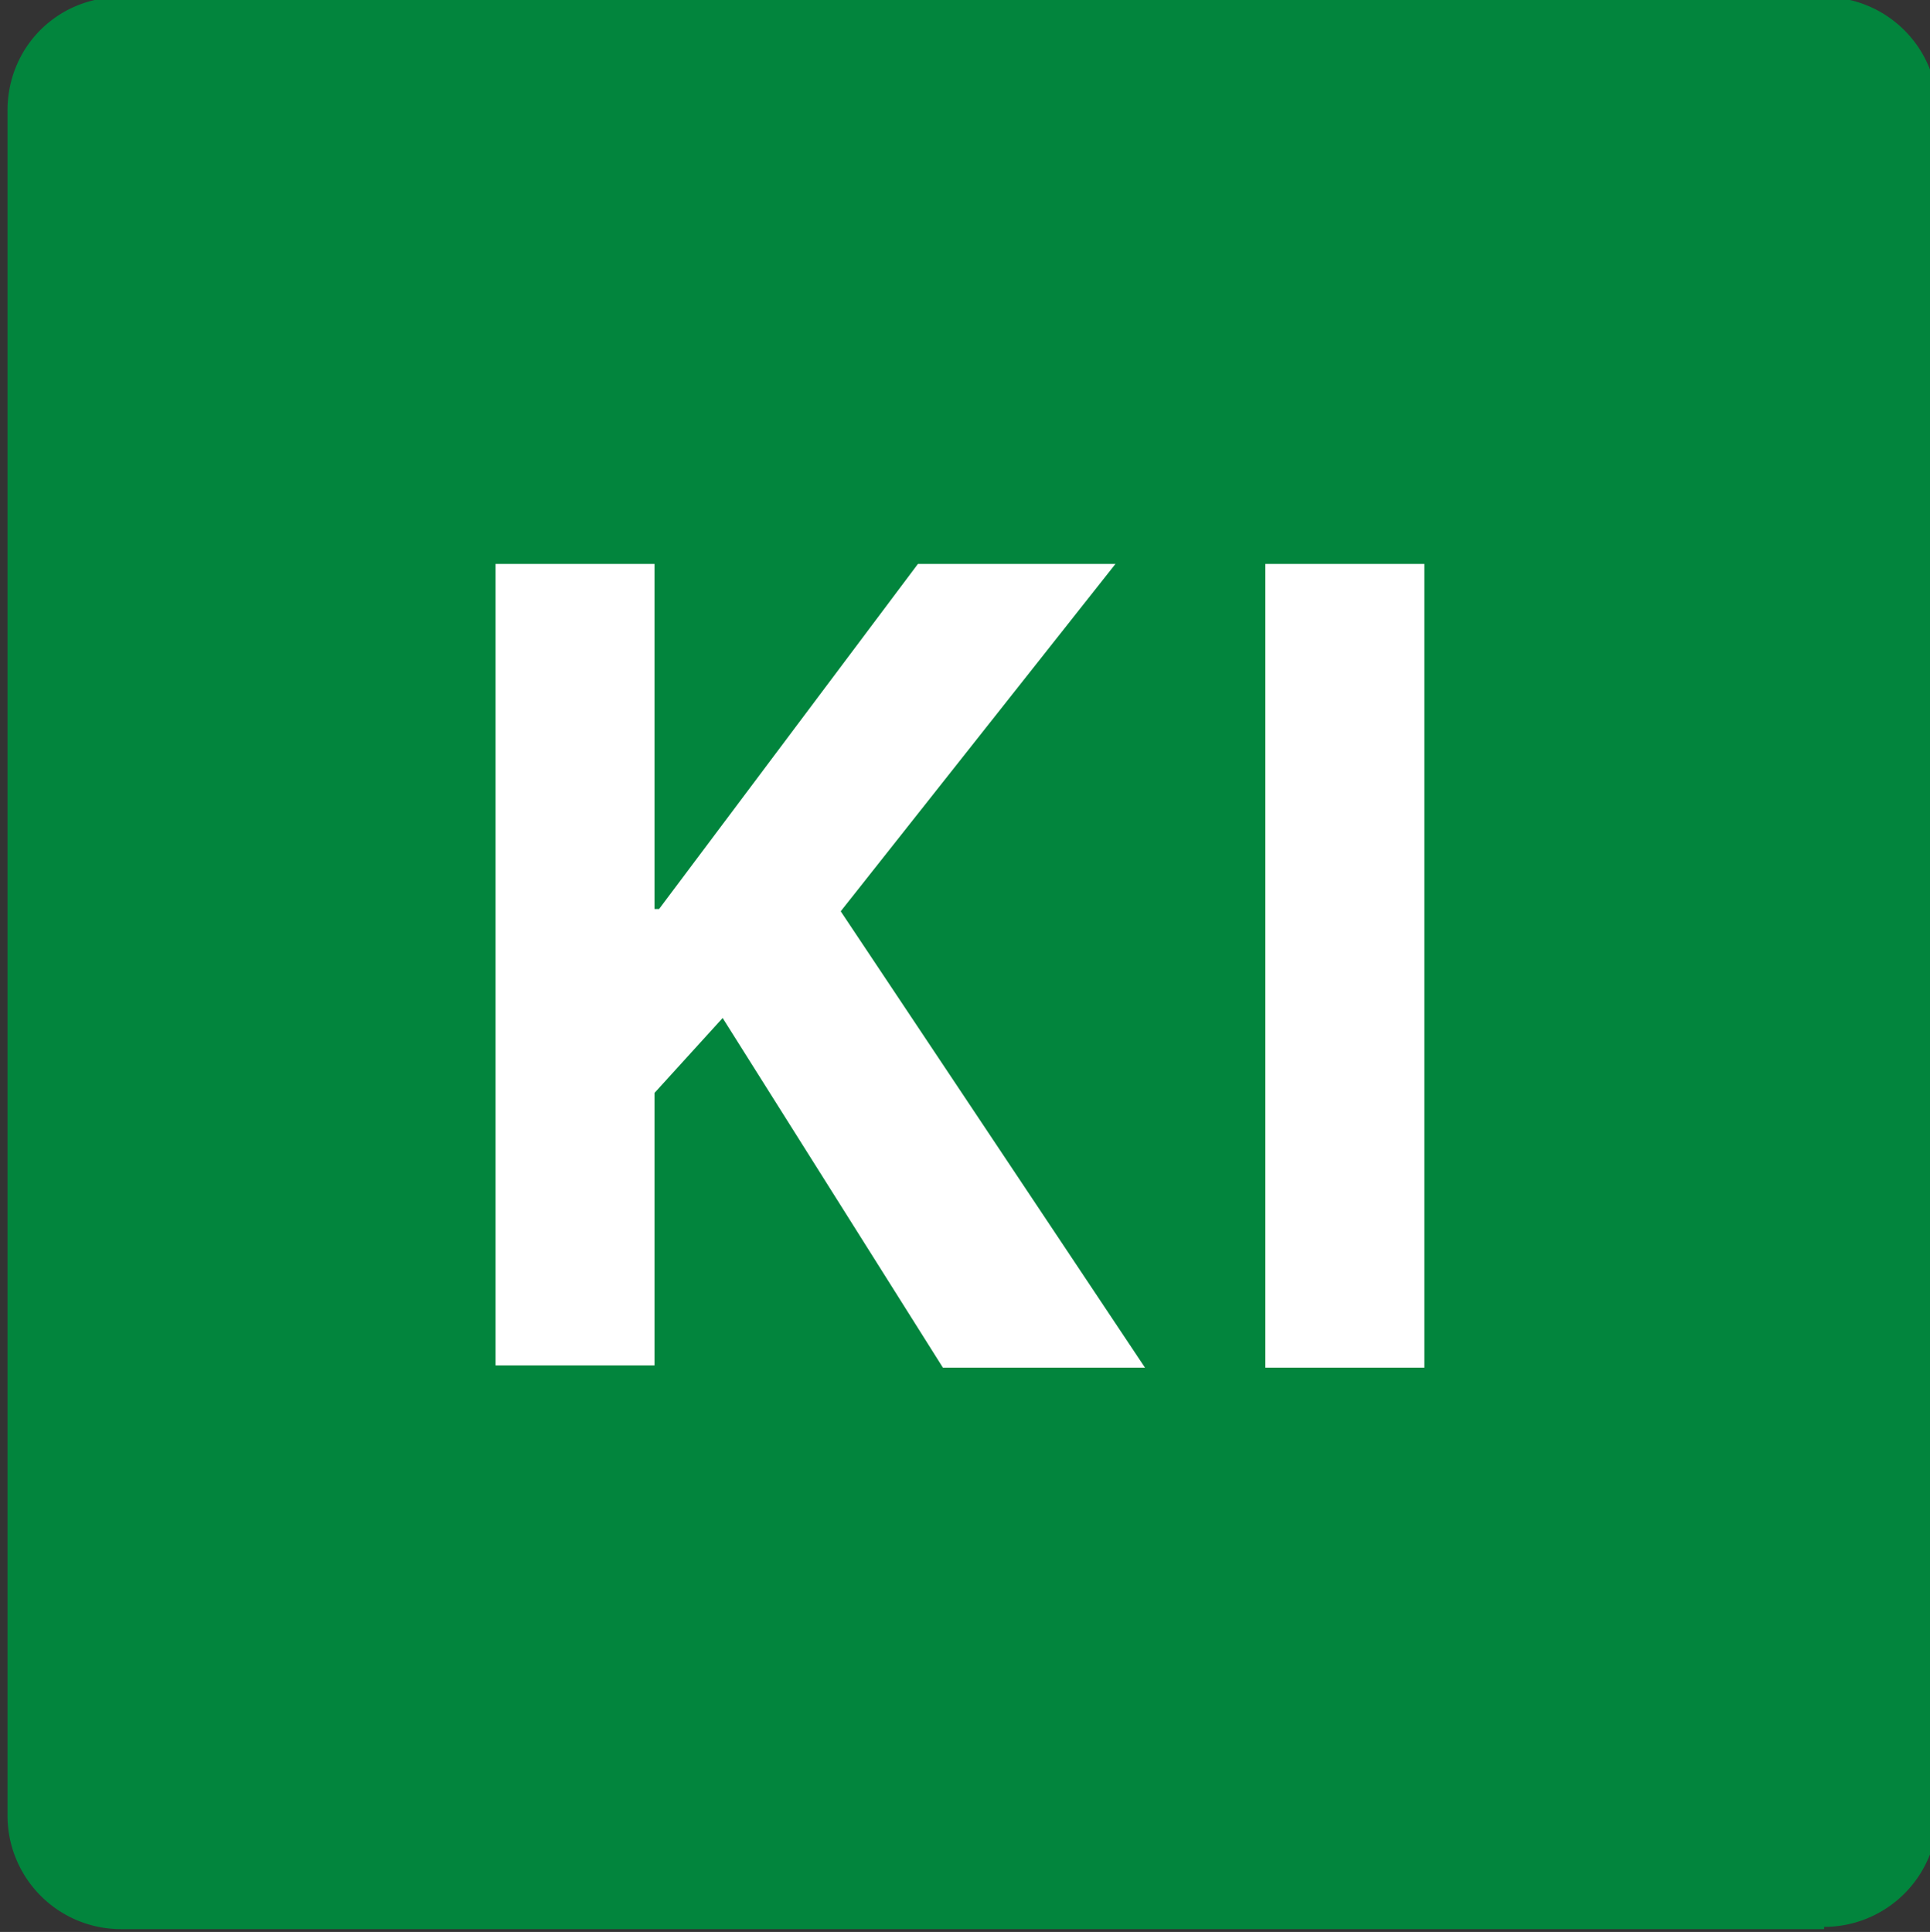
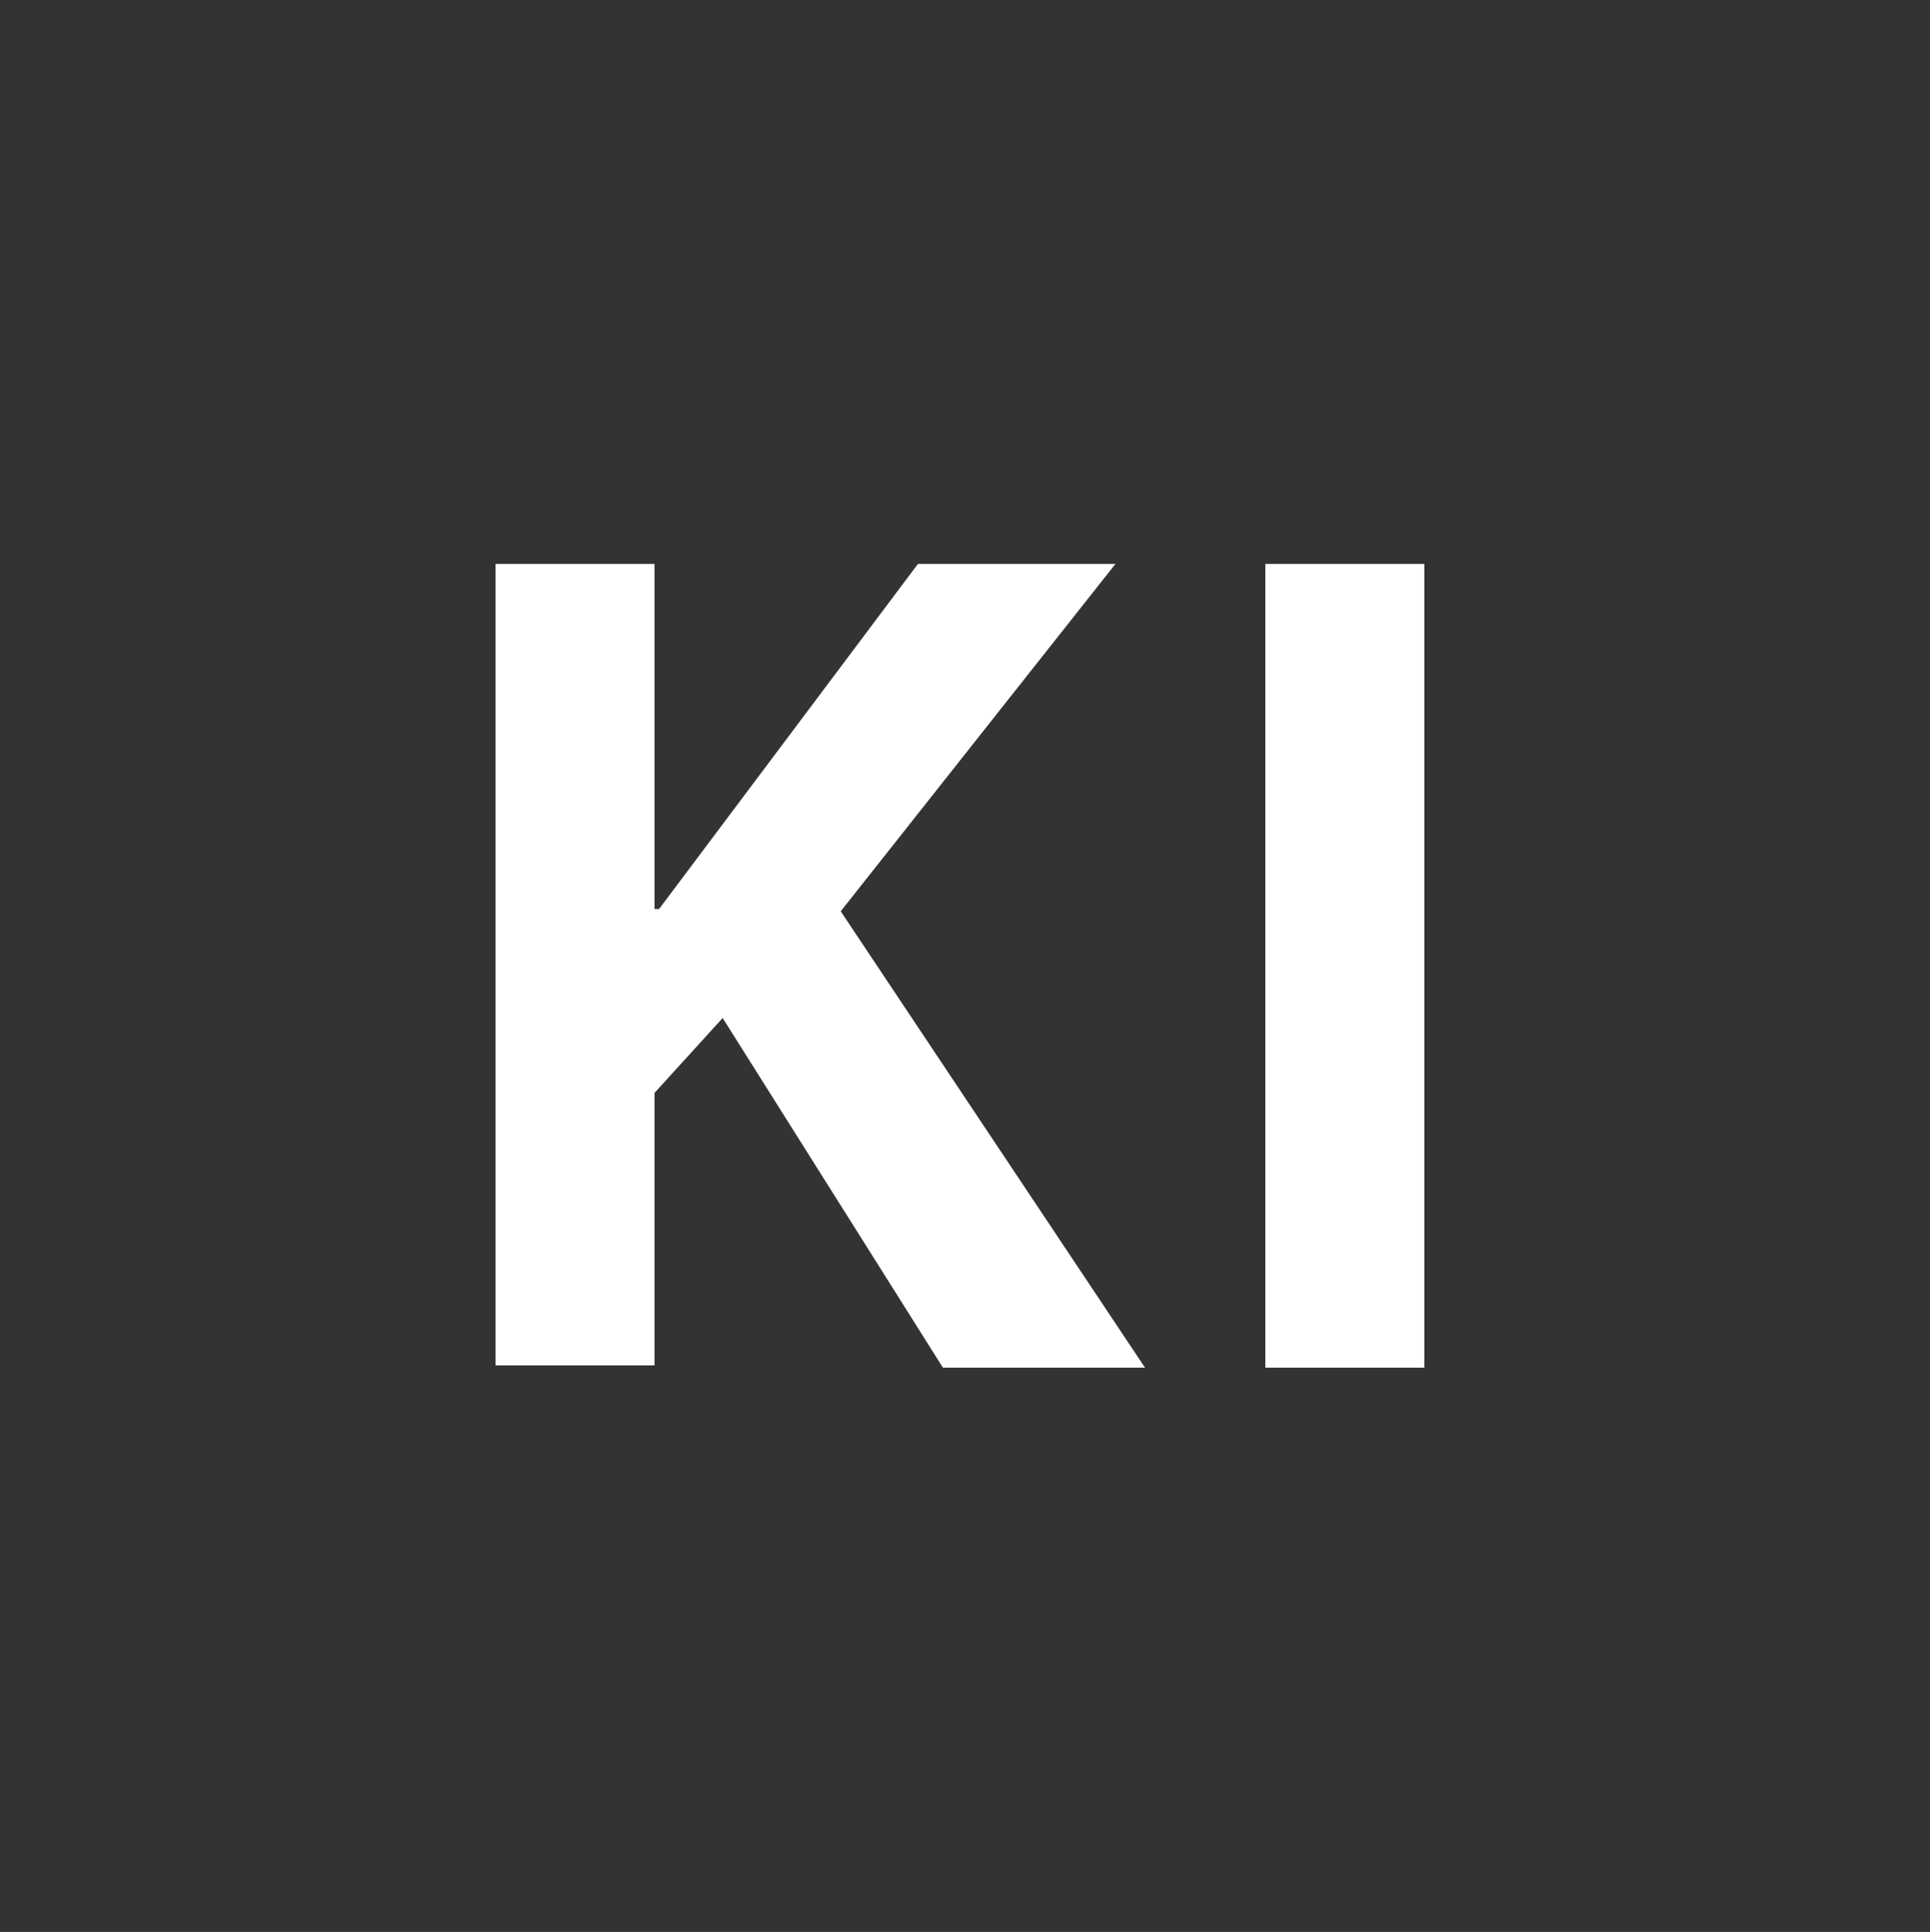
<svg xmlns="http://www.w3.org/2000/svg" viewBox="0 0 49.976 50.035" version="1.1" width="49.976" height="50.035" id="svg1450">
  <rect x="0" y="0" width="49.976" height="50.035" fill="#333333" stroke="none" />
  <defs id="defs1421" />
  <g clip-path="url(#clipPath4086-8)" transform="matrix(5.88,0,0,-5.88,-2758.819,1095.426)" id="g10">
-     <path fill="#02853d" d="M 477.22,177.8 H 469.72 A 0.5,0.5 0 0 0 469.22,178.3 V 185.81 C 469.22,186.09 469.44,186.31 469.72,186.31 H 477.22 A 0.5,0.5 0 0 0 477.72,185.81 V 178.31 A 0.5,0.5 0 0 0 477.22,177.81" id="path8" />
-   </g>
+     </g>
  <g fill="#fff" font-family="'BVUGNG+ClearviewADA-Bold'" font-size="5.28px" id="g14" transform="translate(-0.019,308.336)">
    <path d="M -265.9,186.05 H -266.79 L -267.76,184.51 -268.06,184.84 V 186.04 H -268.76 V 182.51 H -268.06 V 184.03 H -268.04 L -266.9,182.51 H -266.03 L -267.24,184.04 Z M -264.67,186.05 H -265.37 V 182.51 H -264.67 Z" style="-inkscape-font-specification:'BVUGNG+ClearviewADA-Bold'" transform="matrix(5.88,0,0,5.88,1593.16,-1366.89)" id="path12" />
  </g>
</svg>